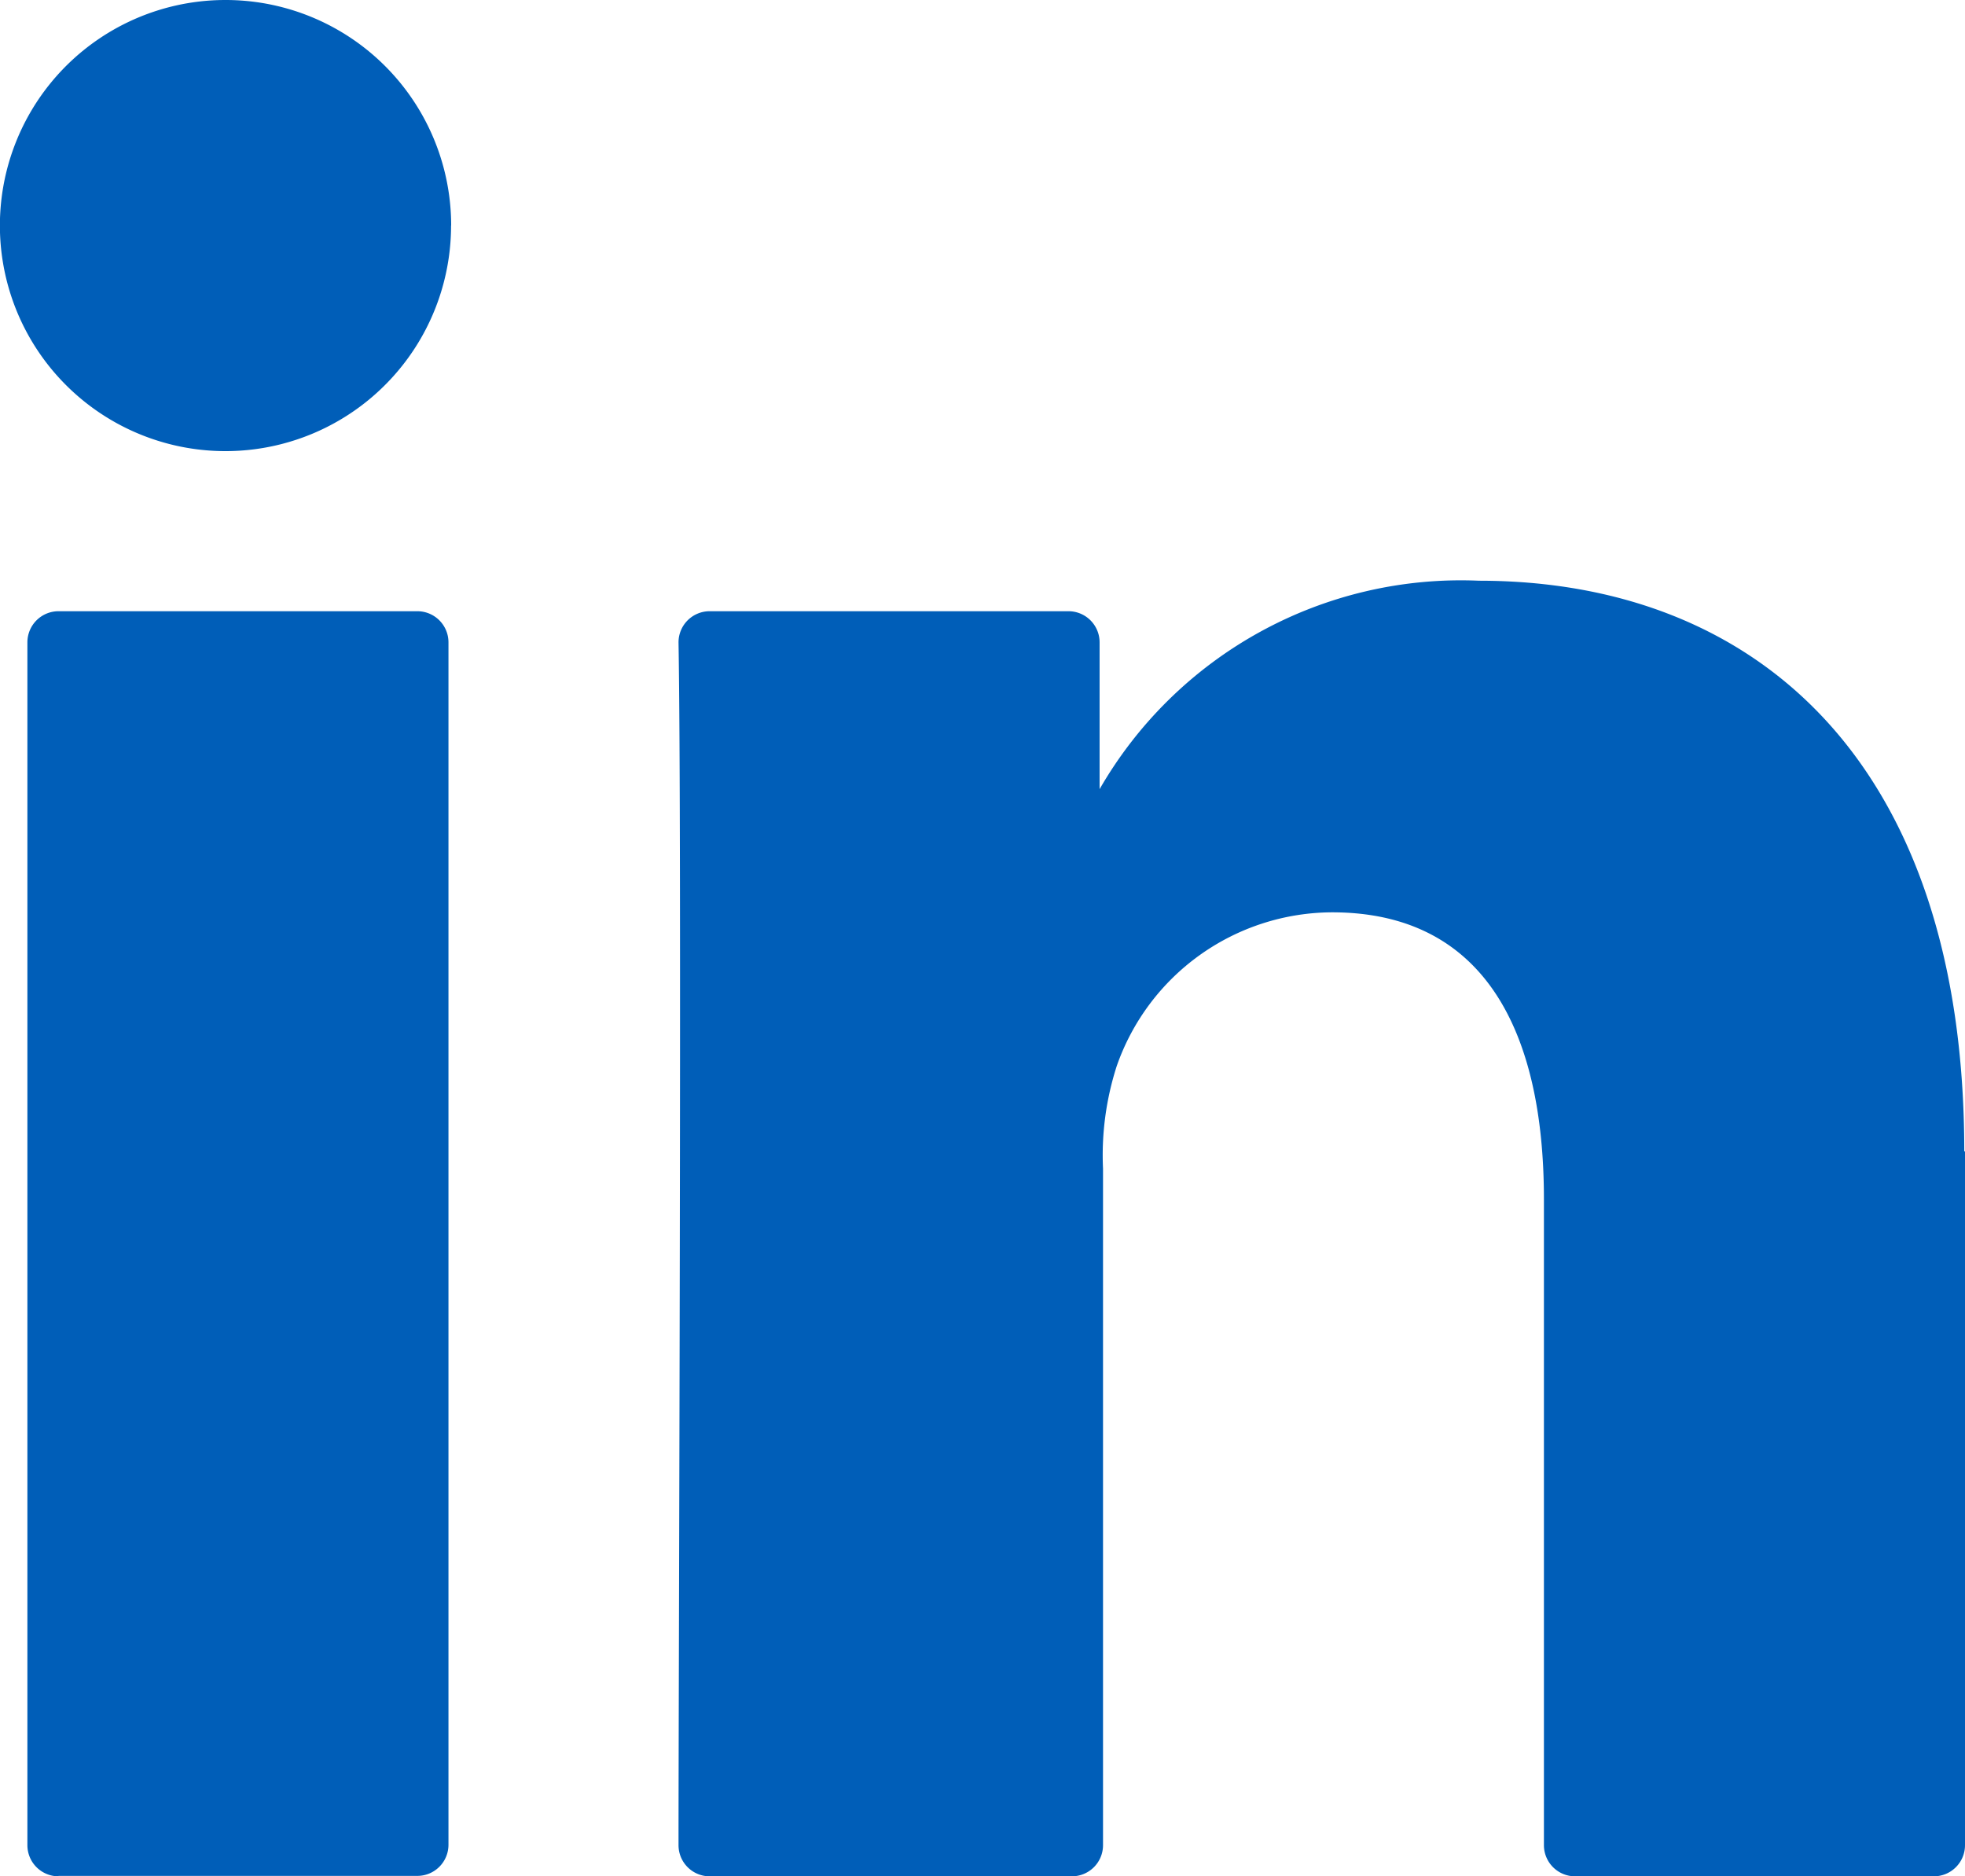
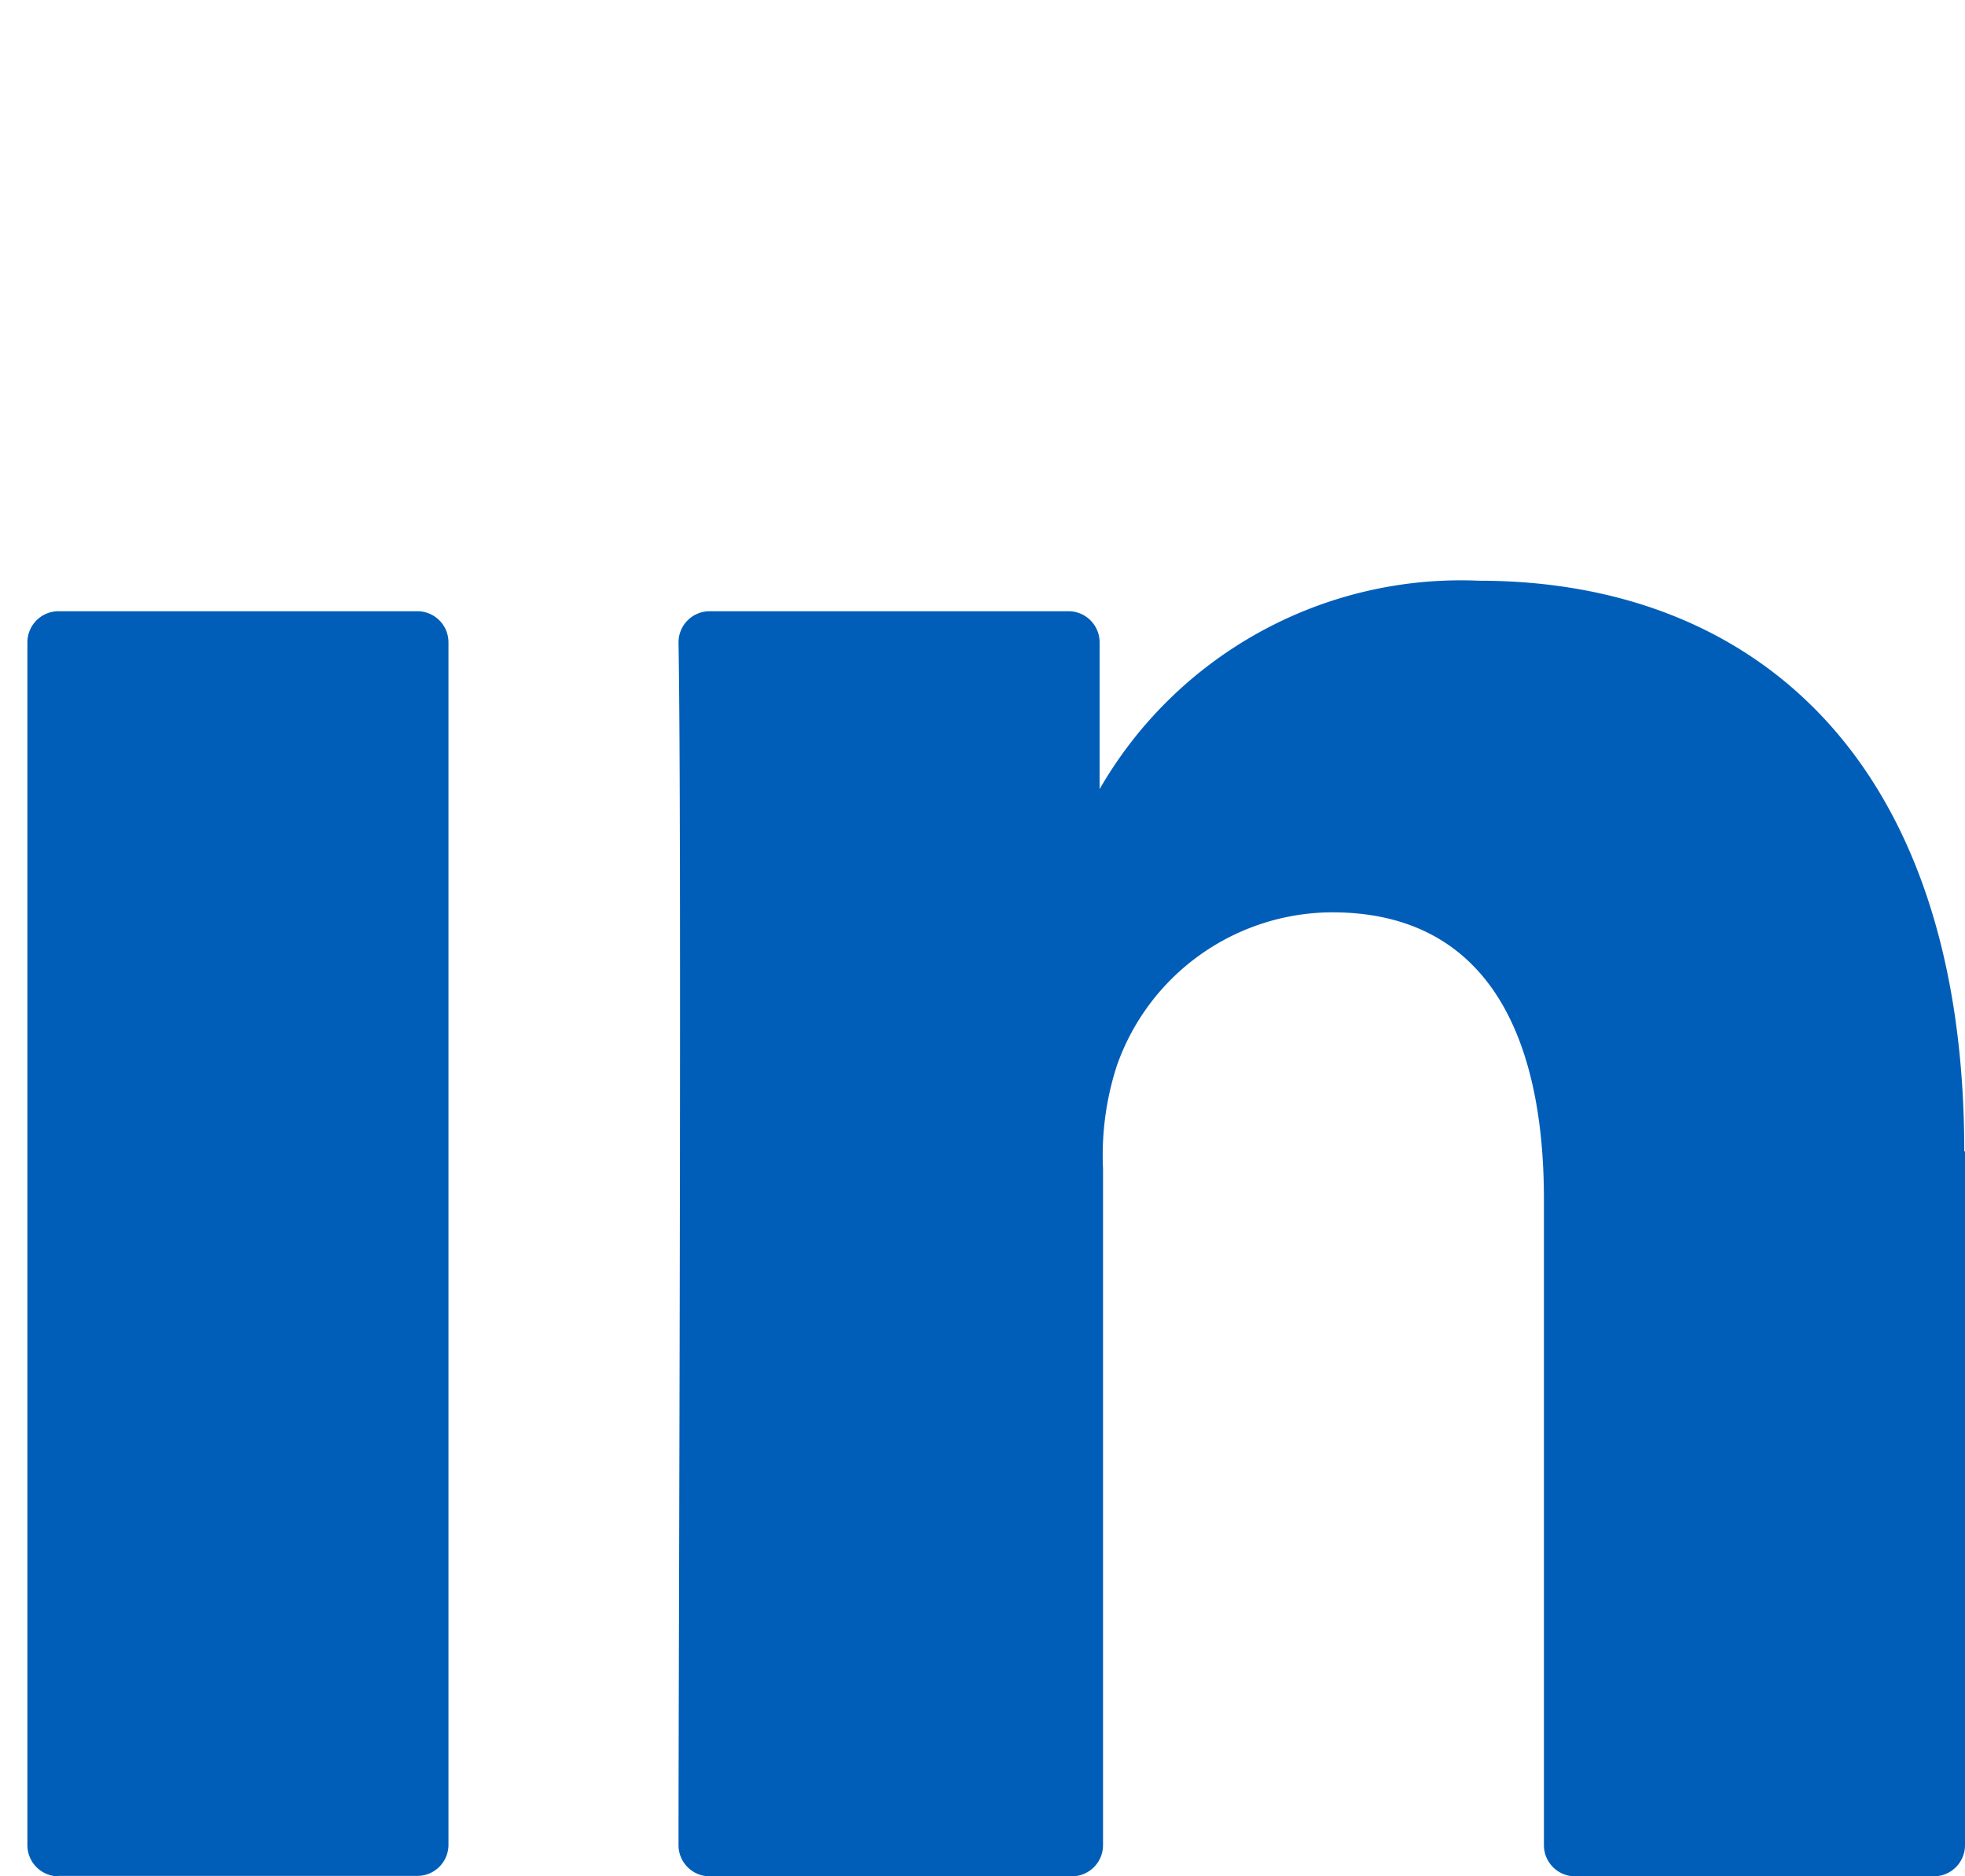
<svg xmlns="http://www.w3.org/2000/svg" width="18.937" height="18.081" viewBox="0 0 18.937 18.081">
  <g id="Group_77" data-name="Group 77" transform="translate(-1501.063 -3792.354)">
    <path id="Path_15" data-name="Path 15" d="M487.273,26.592v6.686a.3.3,0,0,1-.3.3h-3.458a.3.3,0,0,1-.3-.3V27.053c0-1.647-.593-2.766-2.042-2.766a2.207,2.207,0,0,0-2.075,1.482,2.8,2.8,0,0,0-.132.988v6.521a.3.3,0,0,1-.3.3h-3.491a.3.3,0,0,1-.3-.3c0-1.647.033-9.715,0-11.593a.3.3,0,0,1,.3-.3h3.458a.3.3,0,0,1,.3.3V23.1h0a4.018,4.018,0,0,1,3.656-2.009c2.668,0,4.677,1.745,4.677,5.5M468.9,33.574h3.458a.3.3,0,0,0,.3-.3V21.685a.3.3,0,0,0-.3-.3H468.9a.3.3,0,0,0-.3.3V33.278a.3.3,0,0,0,.3.3" transform="translate(1032.727 3776.86)" fill="#005eb8" />
-     <path id="Path_16" data-name="Path 16" d="M472.147,6.274A2.174,2.174,0,1,1,469.974,4.1a2.174,2.174,0,0,1,2.174,2.174" transform="translate(1033.263 3788.254)" fill="#005eb8" />
  </g>
</svg>